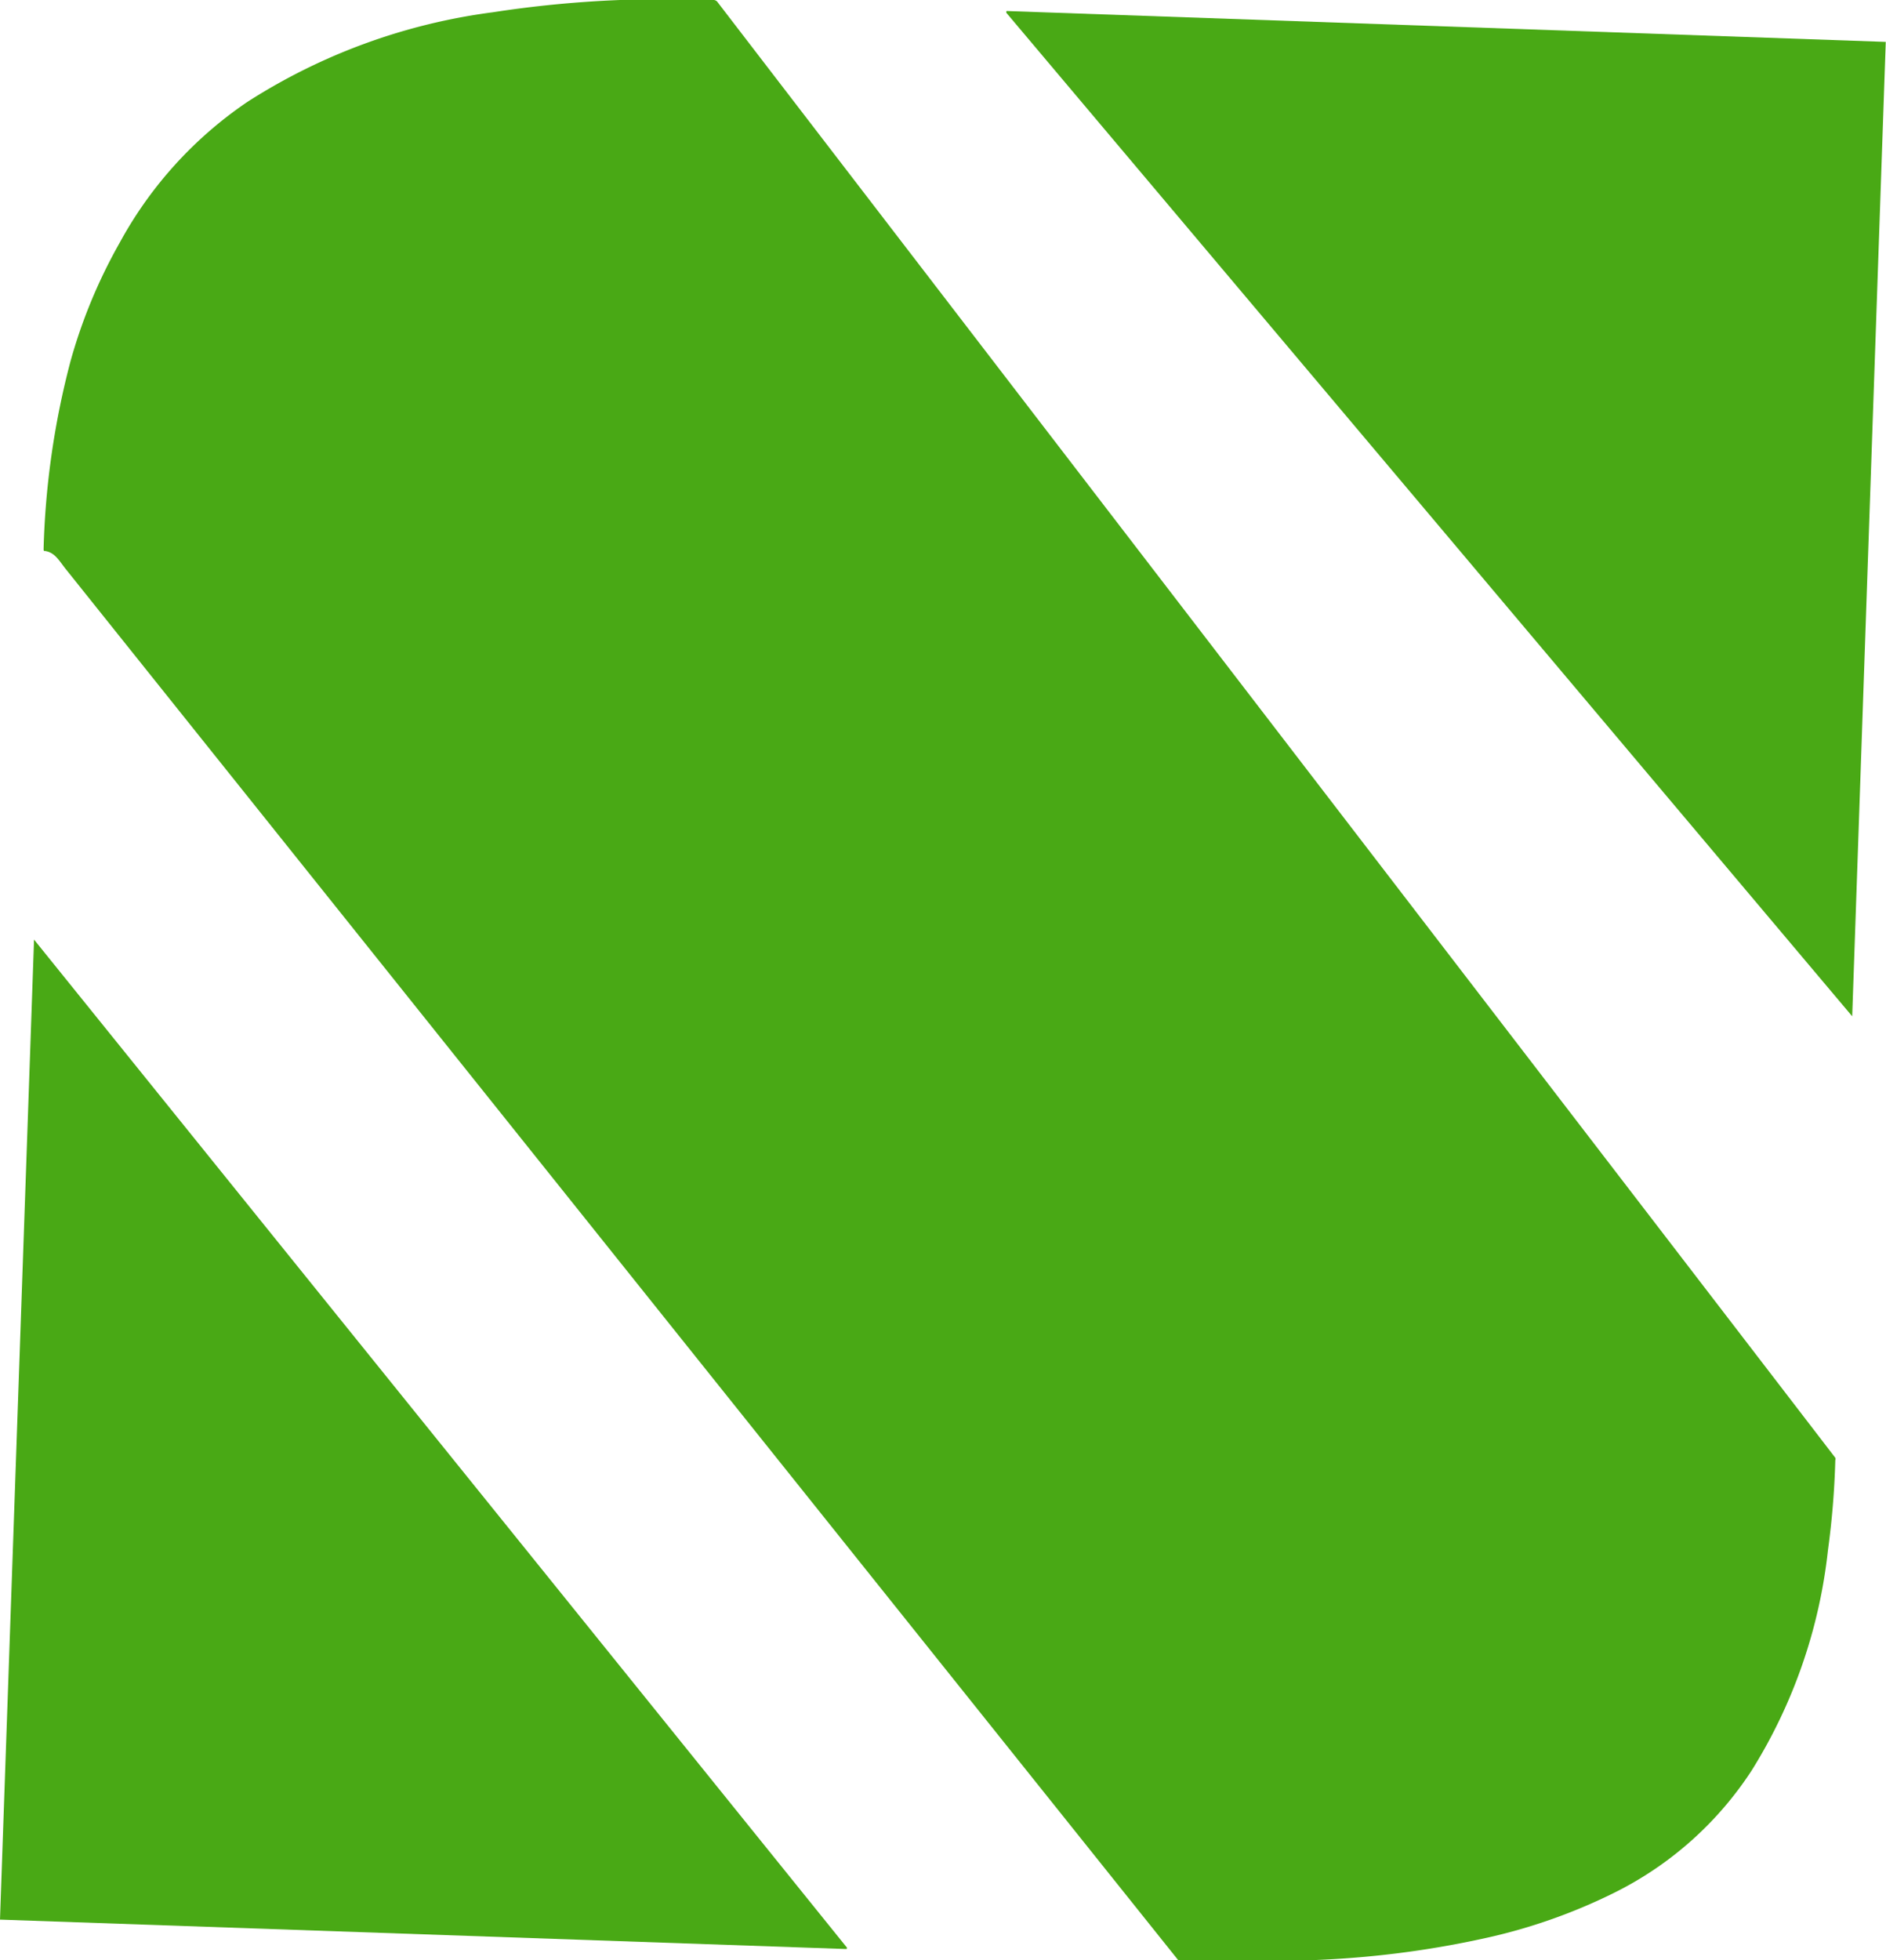
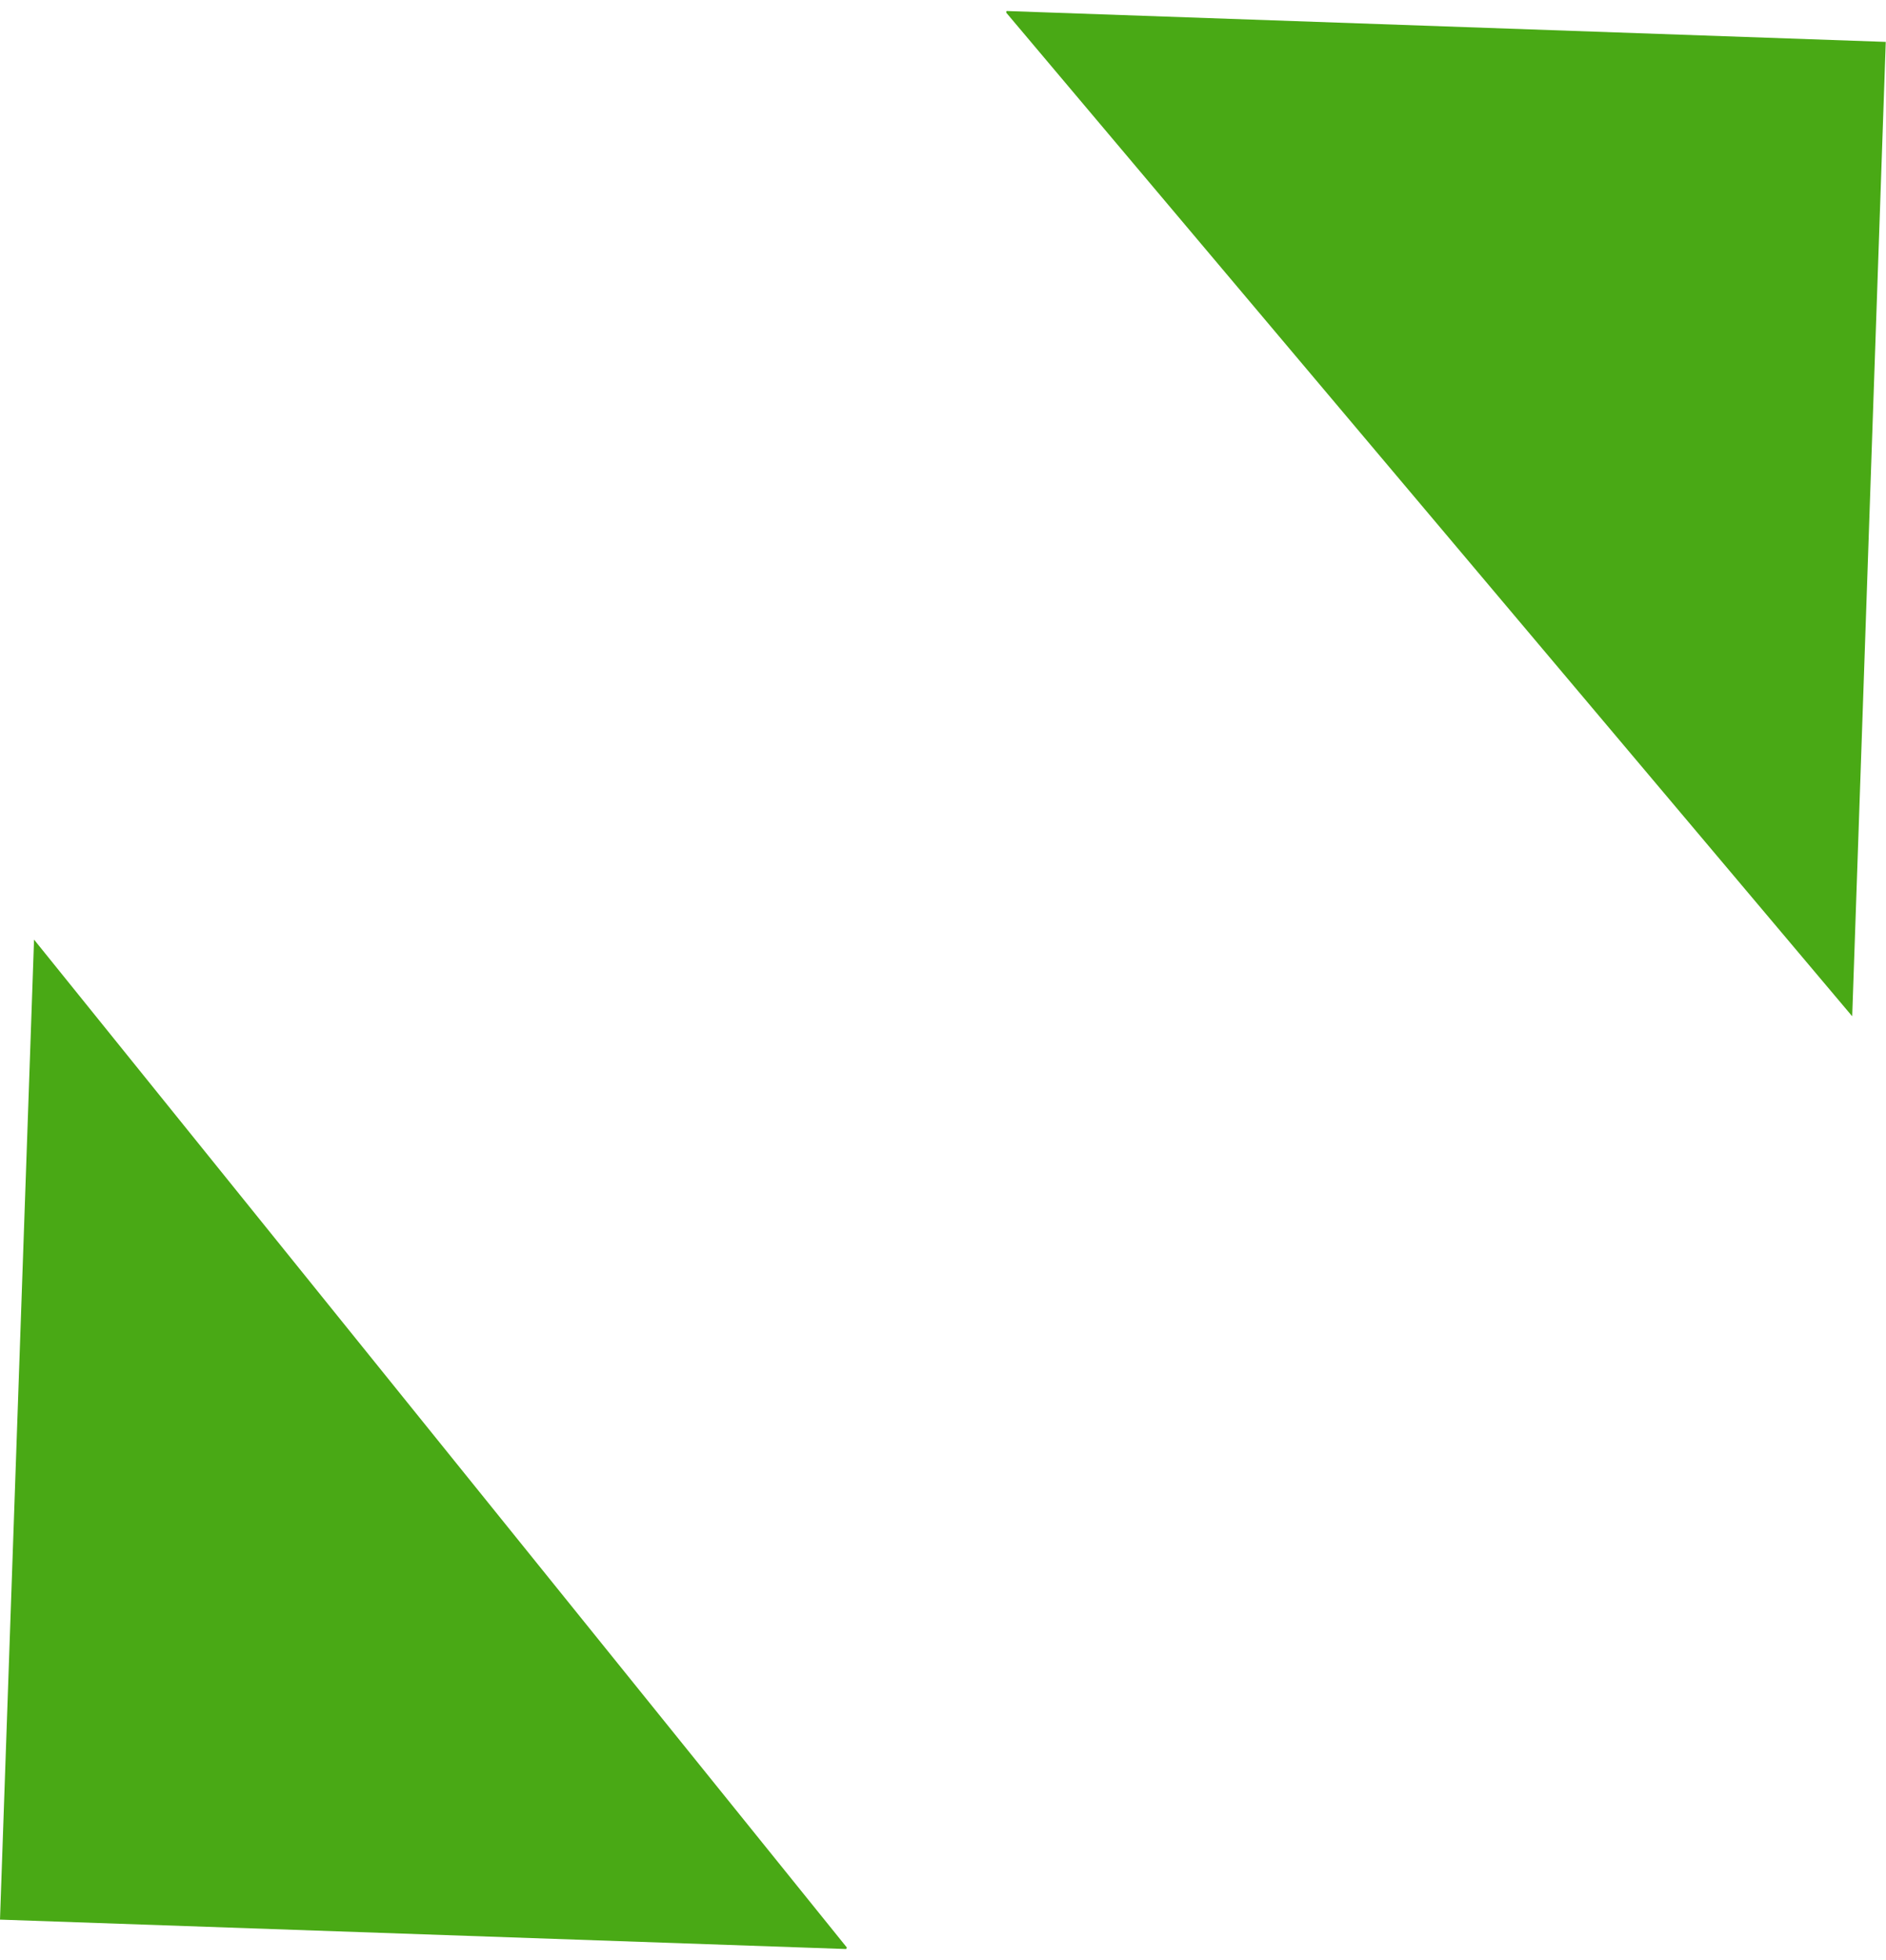
<svg xmlns="http://www.w3.org/2000/svg" viewBox="0 0 77.01 80">
  <defs>
    <style>.cls-1{fill:#49a915;}</style>
  </defs>
  <title>资源 11</title>
  <g id="图层_2" data-name="图层 2">
    <g id="图层_1-2" data-name="图层 1">
-       <path class="cls-1" d="M2.68,23.22c-.29-.37-.44-.66-.83-.73-.05,0-.07,0-.07-.08a33.47,33.47,0,0,1,1.1-7.67,21.5,21.5,0,0,1,2-4.82A16.44,16.44,0,0,1,10.1,4.16,24.41,24.41,0,0,1,20.13.5,45.77,45.77,0,0,1,28.88,0l.21,0a.22.22,0,0,1,.22.1L74.94,59.5a.17.17,0,0,1,0,.1,33.79,33.79,0,0,1-.3,3.67,21.29,21.29,0,0,1-3.12,9,14.25,14.25,0,0,1-5.64,5,22.89,22.89,0,0,1-5.3,1.85,39.23,39.23,0,0,1-6.46.86c-1.94.1-3.91.11-5.91.06a.14.14,0,0,1-.12-.06Z" />
      <path class="cls-1" d="M41.12.45,77,1.71s0,0,0,0L75.63,41.48a0,0,0,0,1,0,0l0,0L41.09.52a0,0,0,0,1,0-.06Z" />
-       <path class="cls-1" d="M34.55,79.55,0,78.35a0,0,0,0,1,0,0l1.39-40a0,0,0,0,1,0,0l0,0L34.58,79.49a0,0,0,0,1,0,.05Z" />
+       <path class="cls-1" d="M34.55,79.55,0,78.35a0,0,0,0,1,0,0l1.39-40a0,0,0,0,1,0,0l0,0L34.58,79.49Z" />
    </g>
  </g>
</svg>